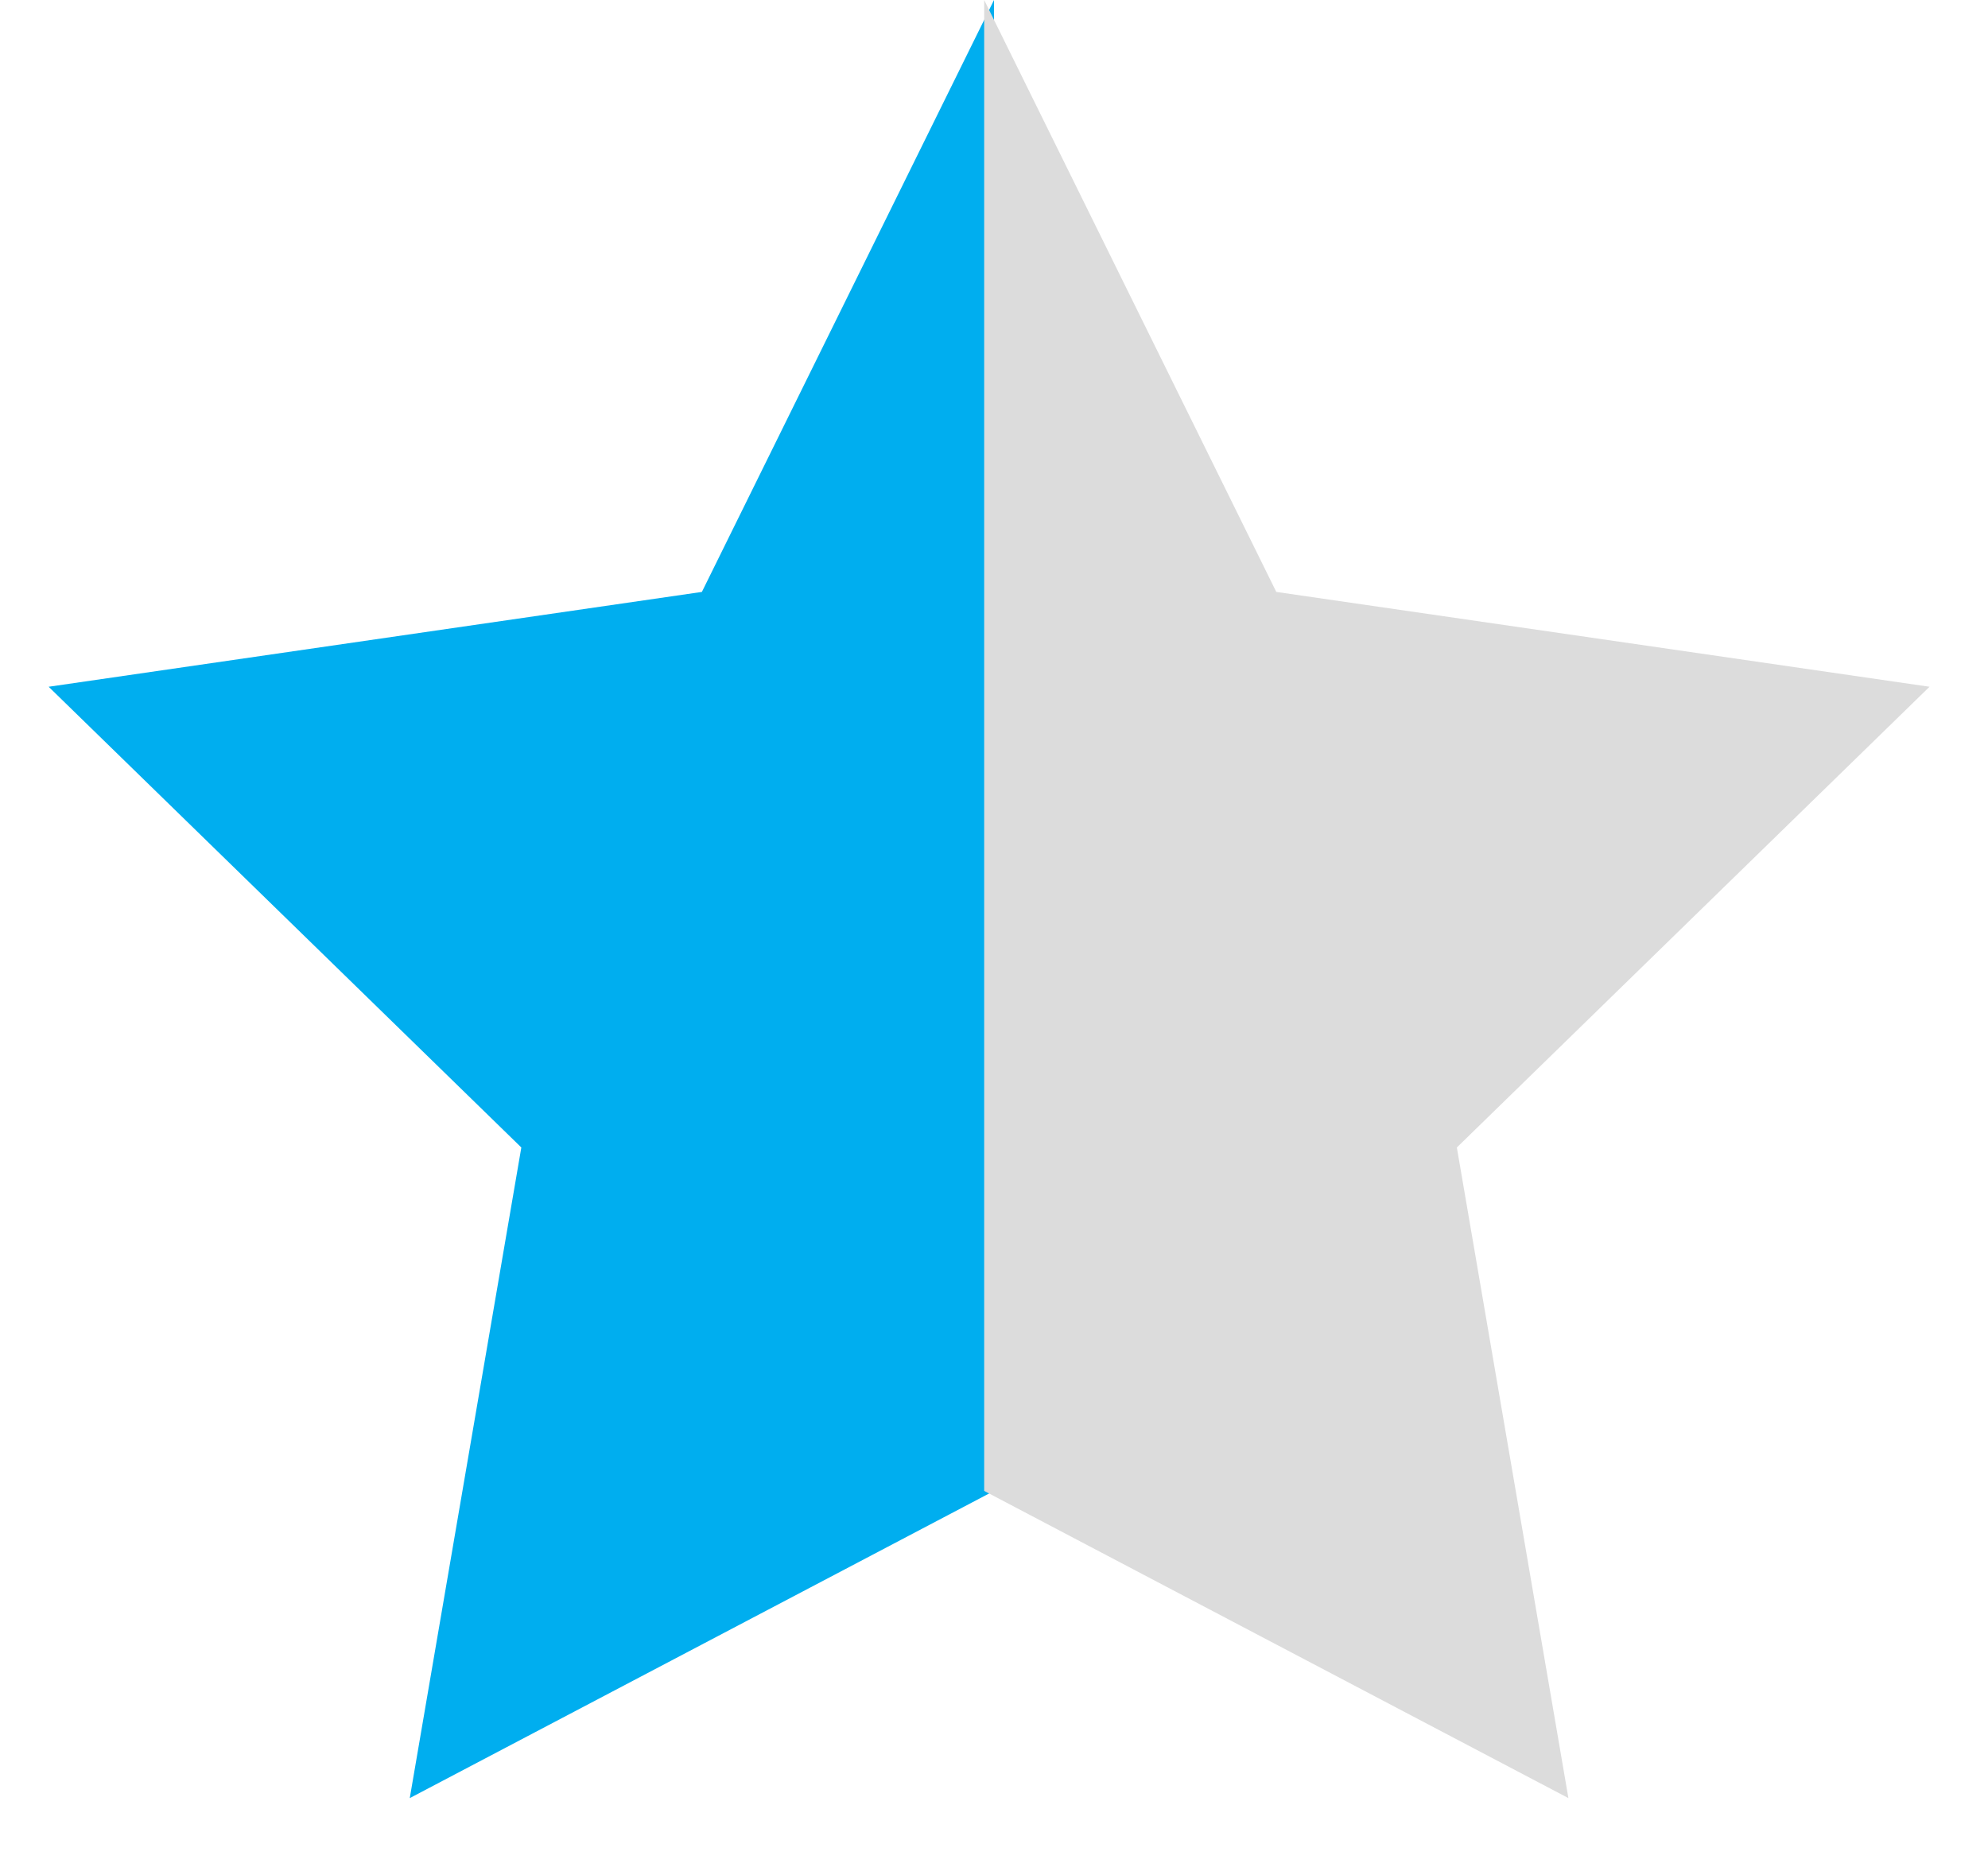
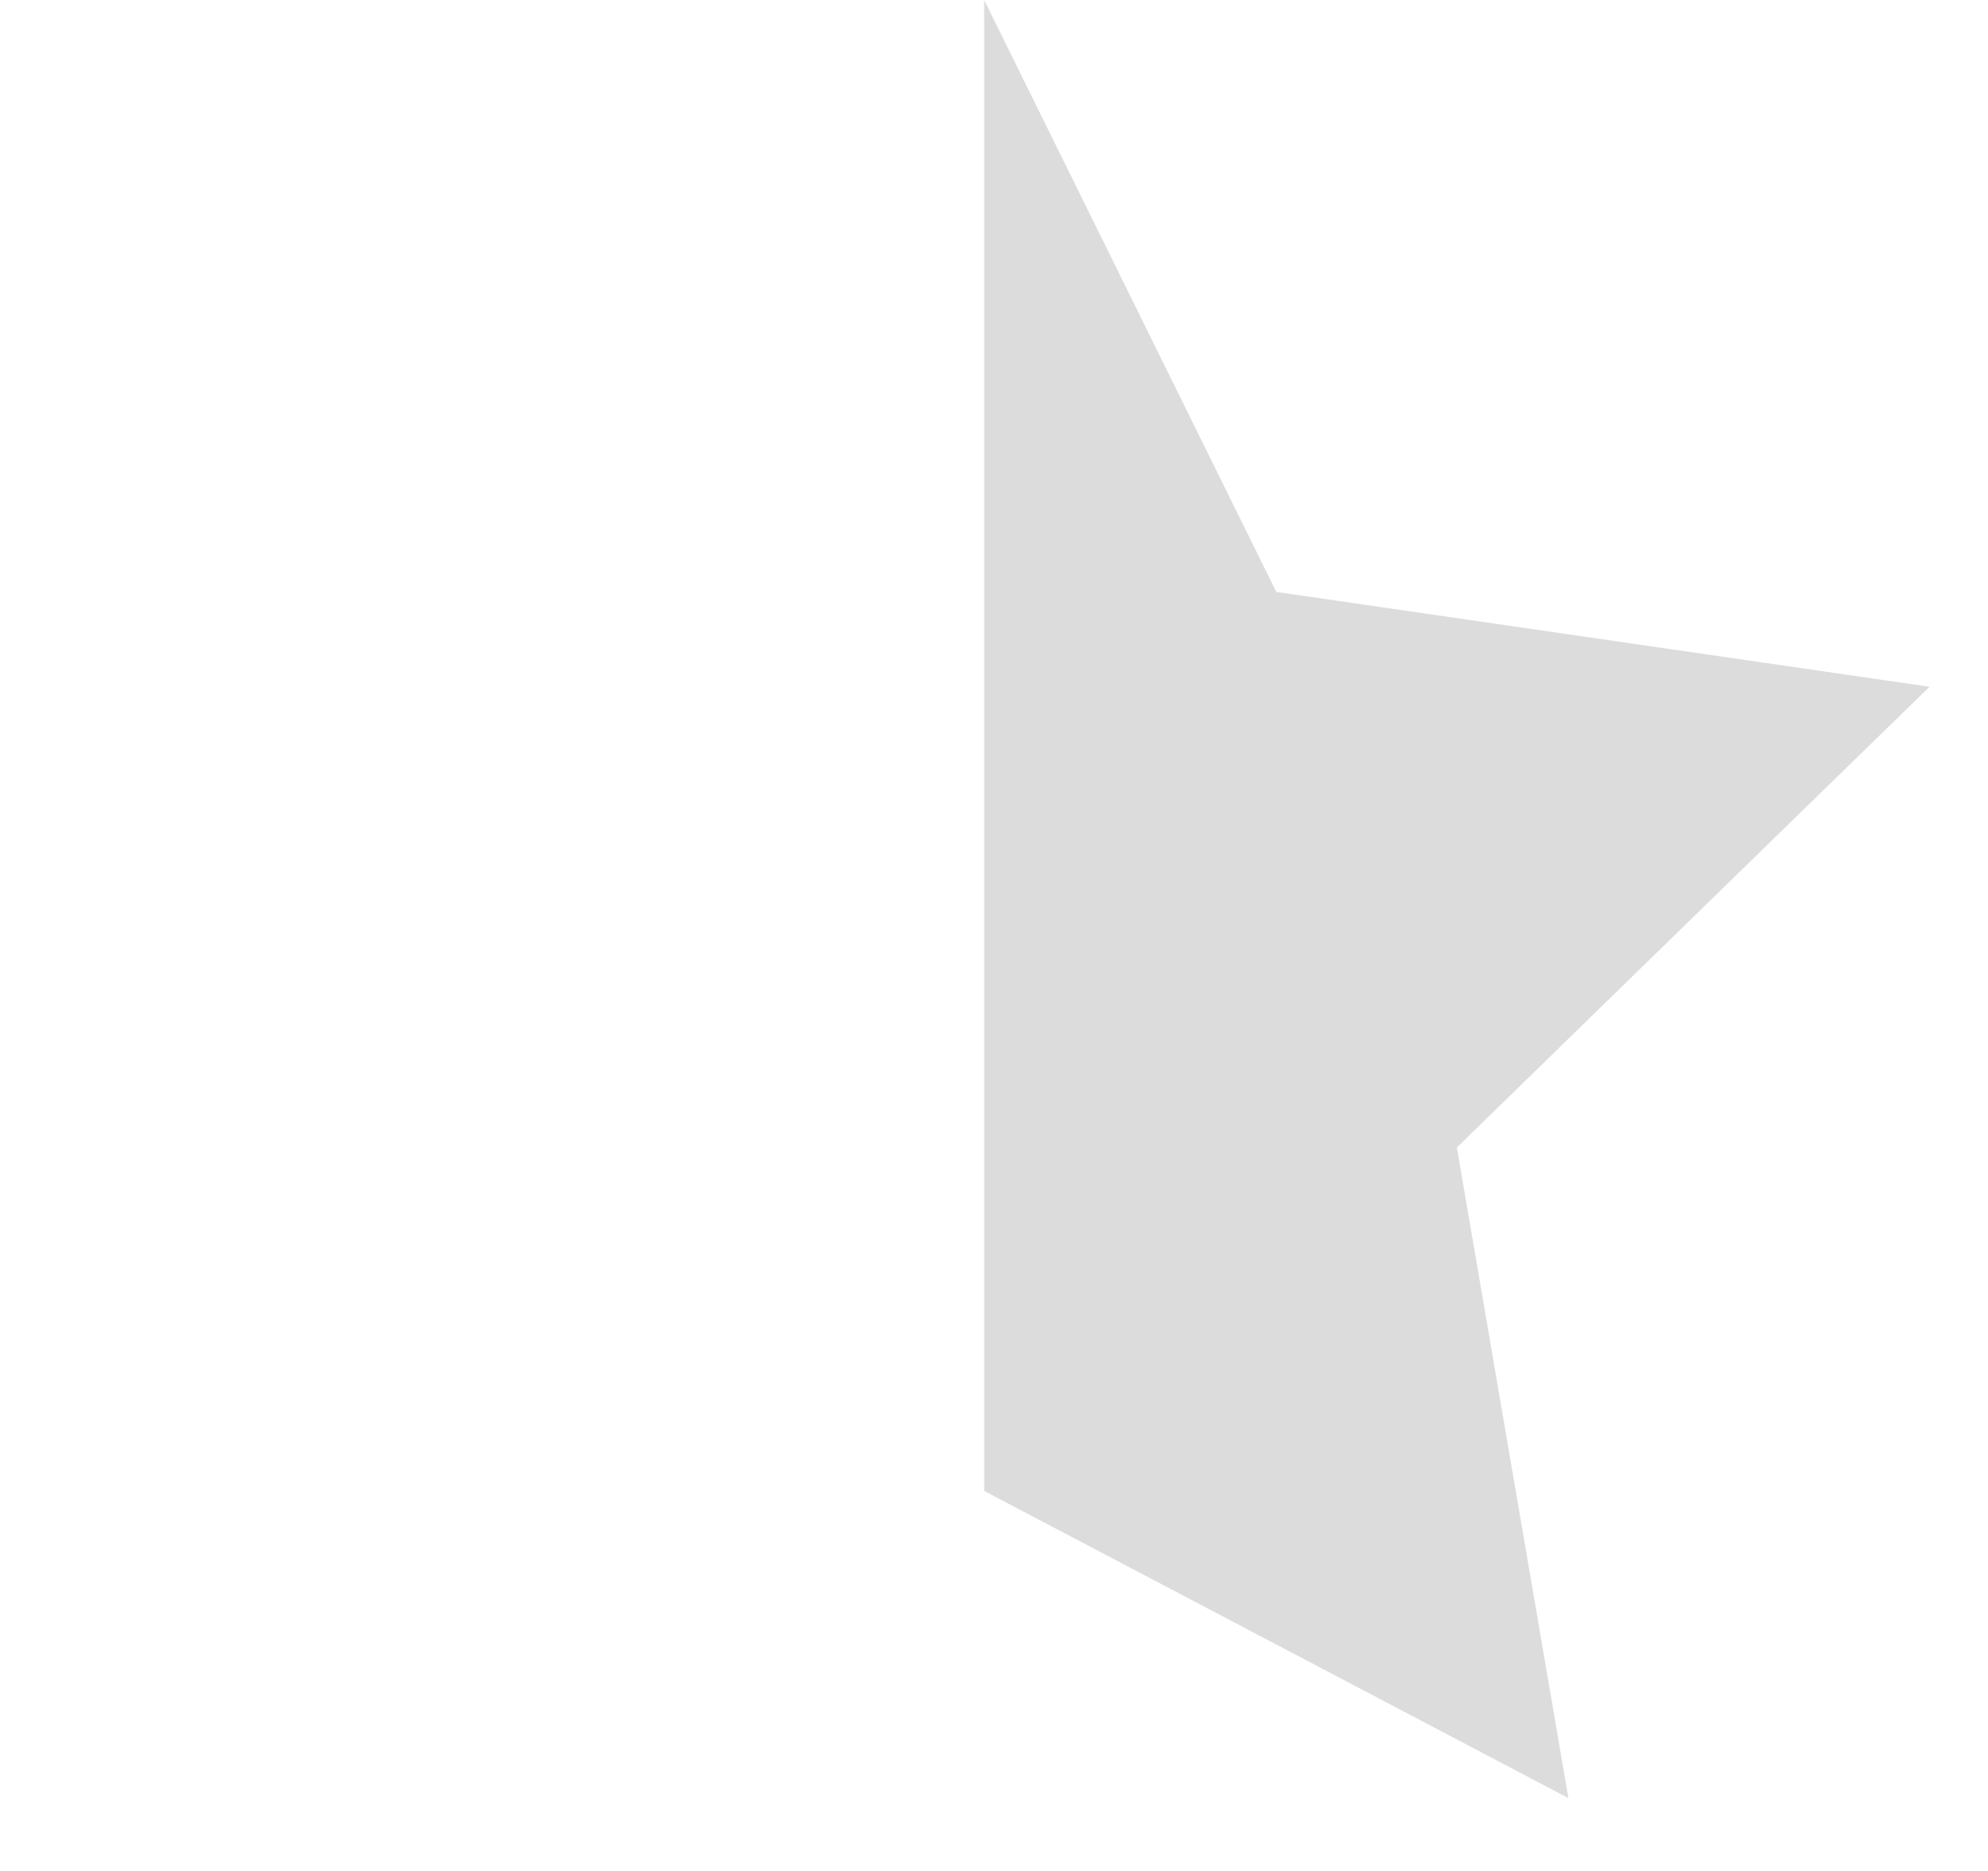
<svg xmlns="http://www.w3.org/2000/svg" width="17px" height="16px" viewBox="0 0 17 16" version="1.1">
  <g stroke="none" stroke-width="1" fill="none" fill-rule="evenodd">
    <g transform="translate(-475, -4089)">
      <g transform="translate(142, 3930)">
        <g transform="translate(333.416, 144)">
          <g transform="translate(0, 15)">
-             <polygon fill="#00AEEF" points="8.084 12.75 3.088 15.377 4.042 9.813 6.4659389e-13 5.873 5.586 5.062 8.084 6.21724894e-15" />
            <polygon fill="#DCDCDC" transform="translate(12.042, 7.688) scale(-1, 1) translate(-12.042, -7.688) " points="16.084 12.75 11.088 15.377 12.042 9.813 8 5.873 13.586 5.062 16.084 7.99360578e-15" />
          </g>
        </g>
      </g>
    </g>
  </g>
</svg>